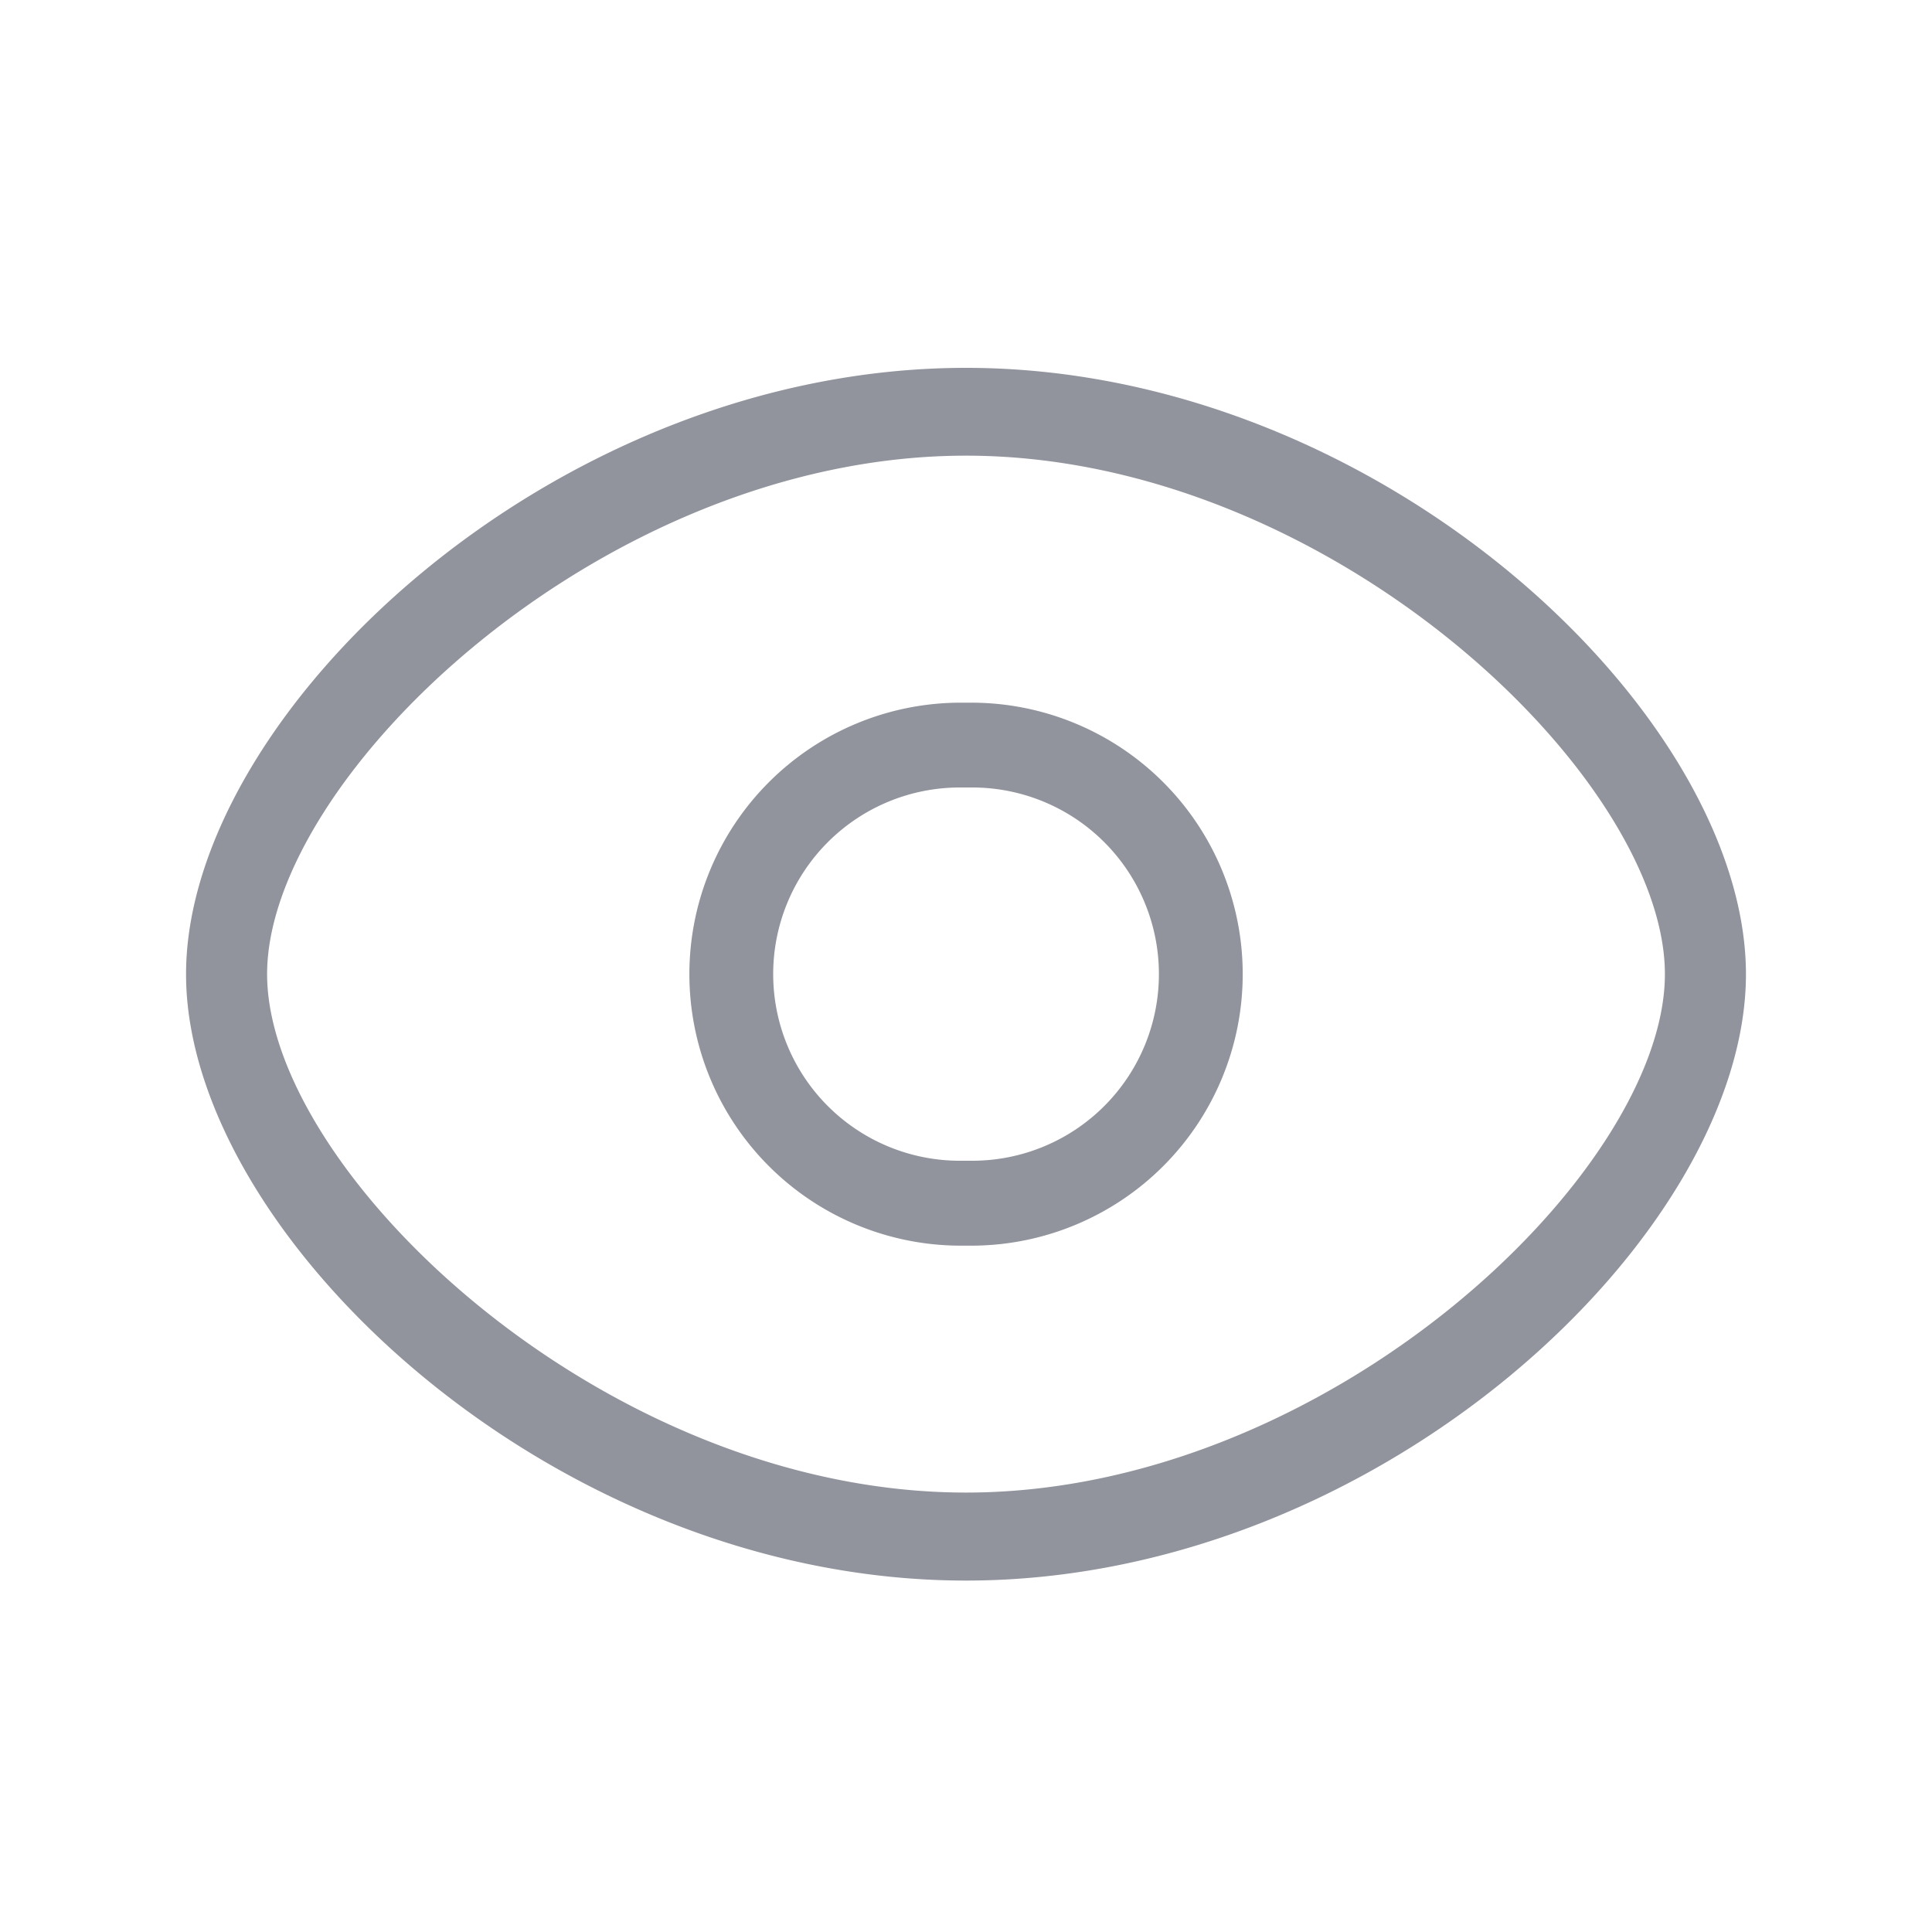
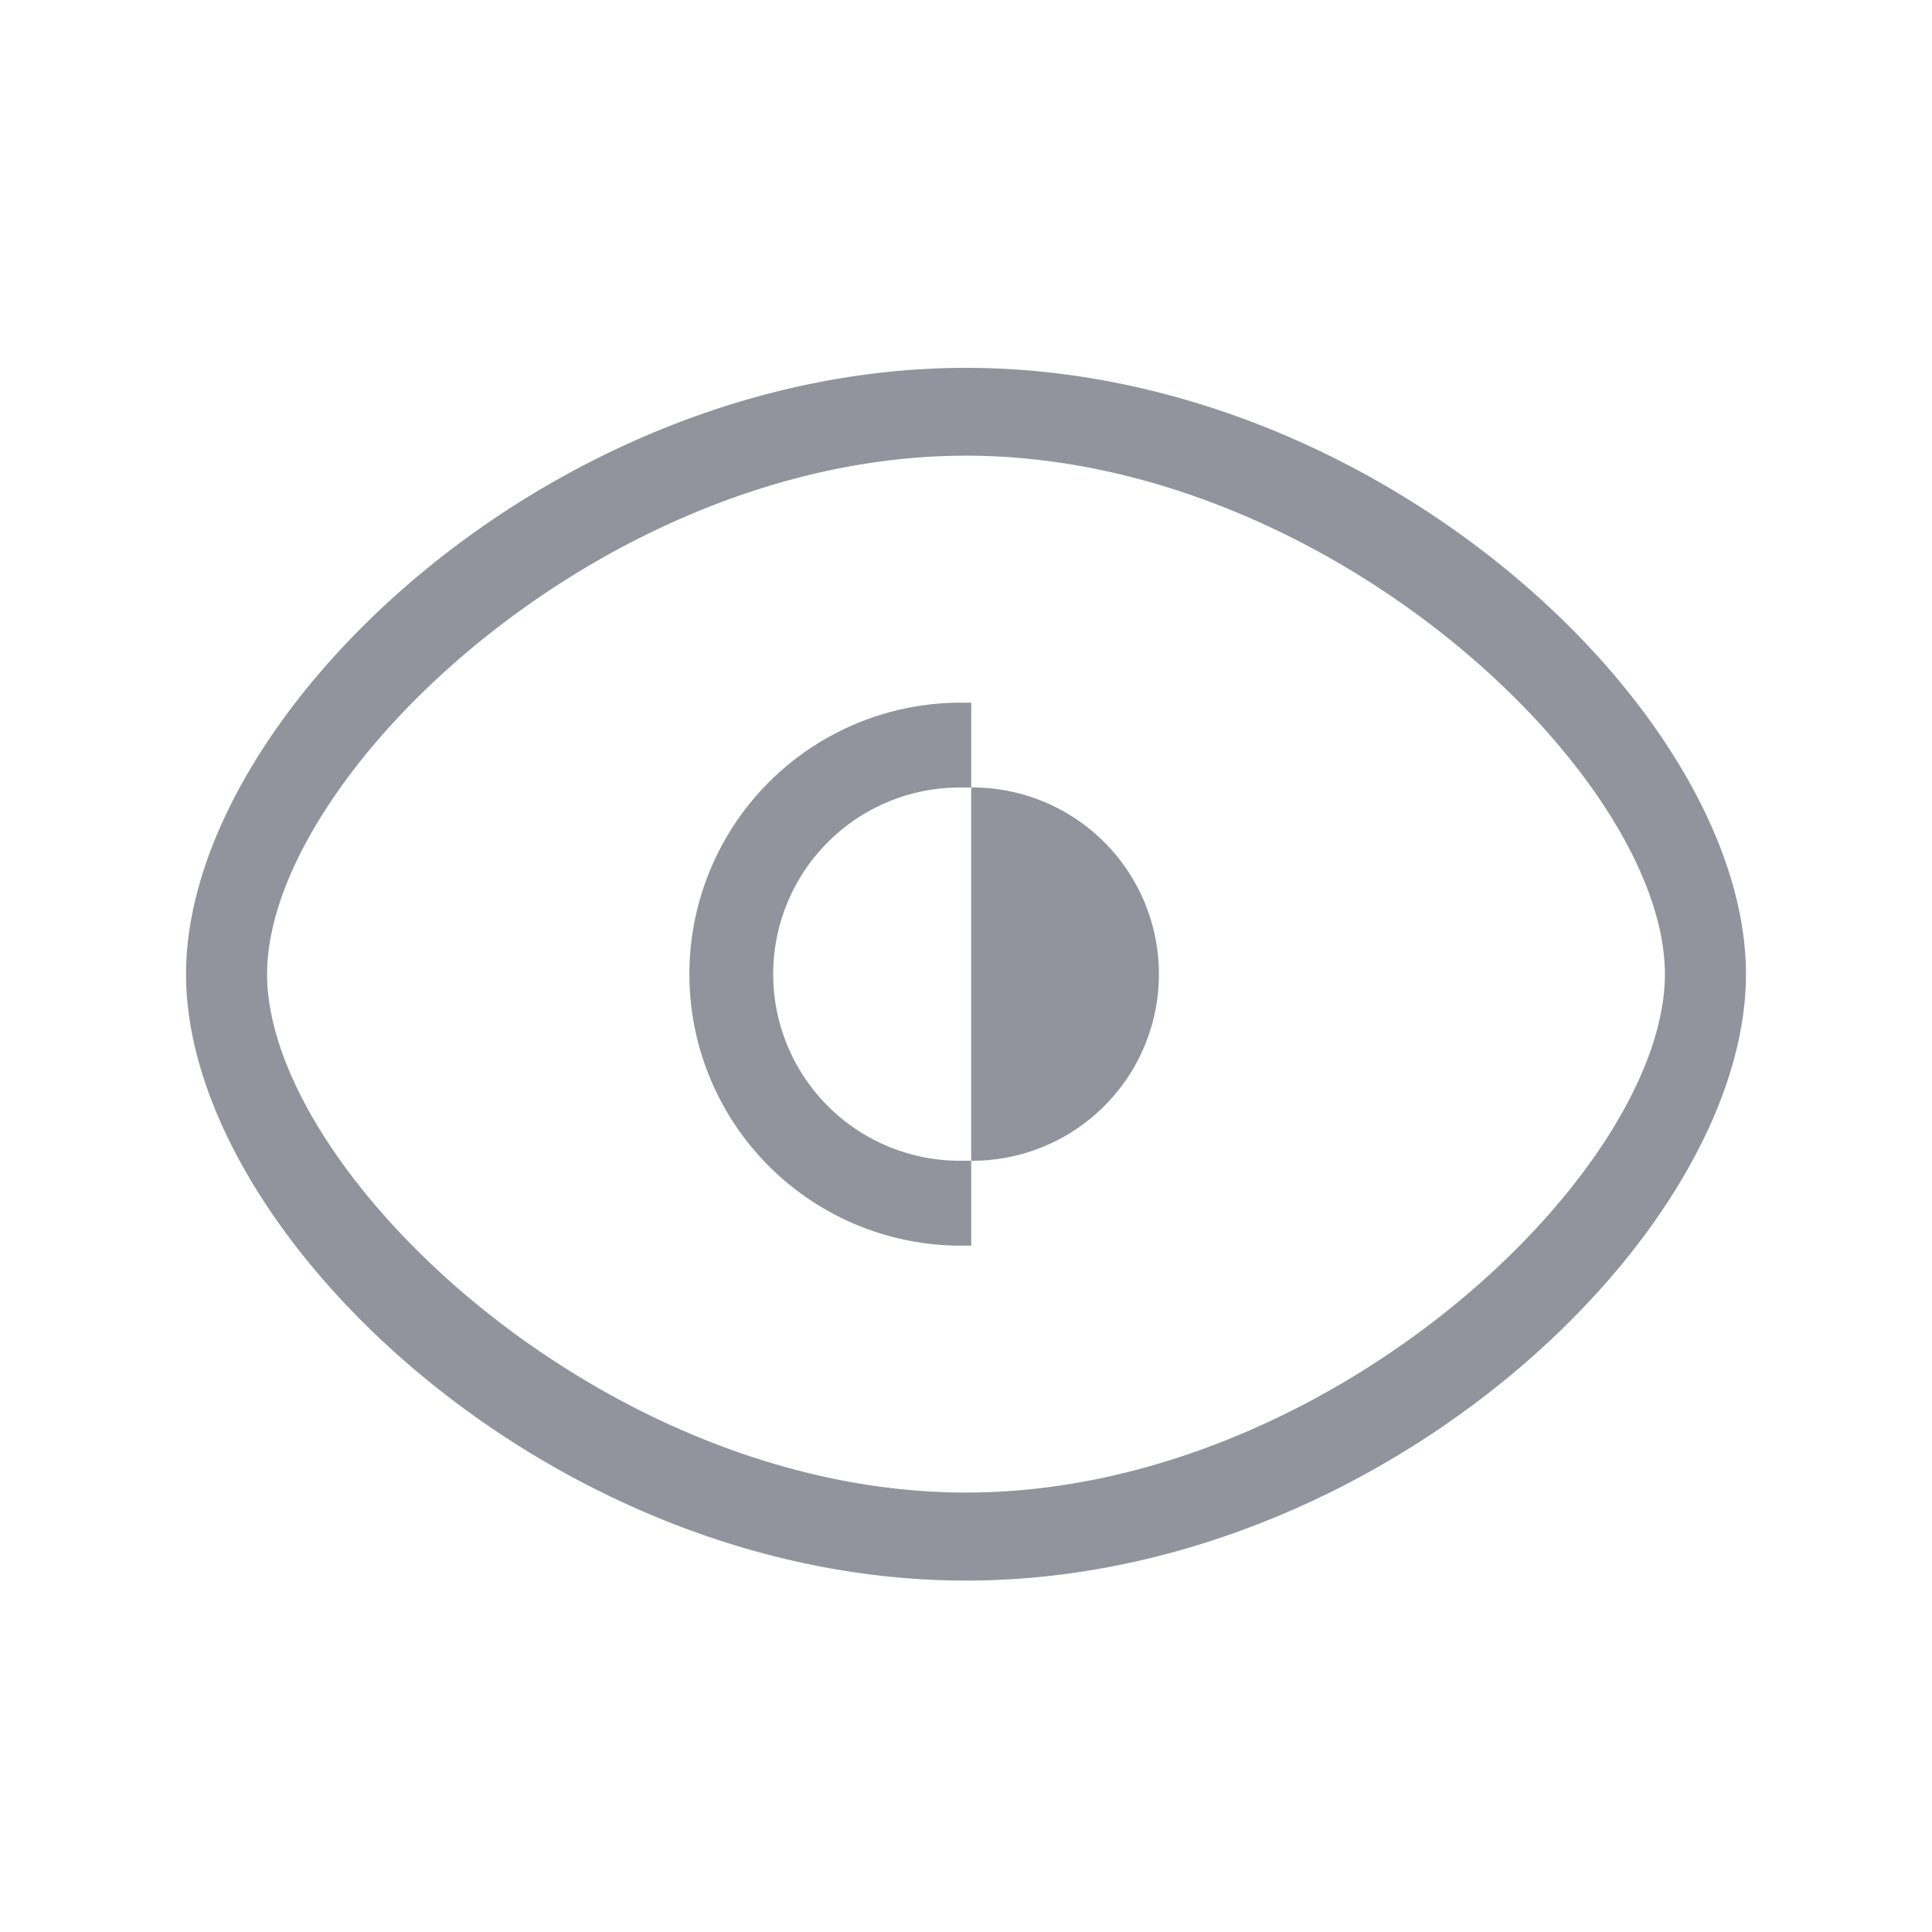
<svg xmlns="http://www.w3.org/2000/svg" width="20" height="20" viewBox="0 0 20 20">
  <defs>
    <style>.a{fill:#91939d;}.b{fill:none;}</style>
  </defs>
  <g transform="translate(-1006 -509)">
-     <path class="a" d="M8.074,114C3.785,114,0,117.591,0,120.277s3.785,6.277,8.074,6.277,8.074-3.591,8.074-6.277S12.364,114,8.074,114Zm0,11.643c-3.757,0-7.235-3.326-7.235-5.367s3.479-5.367,7.235-5.367,7.235,3.326,7.235,5.367-3.477,5.367-7.235,5.367Zm.054-8.177H8.021a2.81,2.81,0,1,0,0,5.621h.107a2.81,2.81,0,1,0,0-5.621Zm.011,4.742H8.01a1.932,1.932,0,1,1,0-3.864h.129a1.932,1.932,0,1,1,0,3.864Z" transform="translate(1007.926 398.808)" />
-     <rect class="b" width="20" height="20" transform="translate(1006 509)" />
+     <path class="a" d="M8.074,114C3.785,114,0,117.591,0,120.277s3.785,6.277,8.074,6.277,8.074-3.591,8.074-6.277S12.364,114,8.074,114Zm0,11.643c-3.757,0-7.235-3.326-7.235-5.367s3.479-5.367,7.235-5.367,7.235,3.326,7.235,5.367-3.477,5.367-7.235,5.367Zm.054-8.177H8.021a2.81,2.81,0,1,0,0,5.621h.107Zm.011,4.742H8.01a1.932,1.932,0,1,1,0-3.864h.129a1.932,1.932,0,1,1,0,3.864Z" transform="translate(1007.926 398.808)" />
  </g>
</svg>